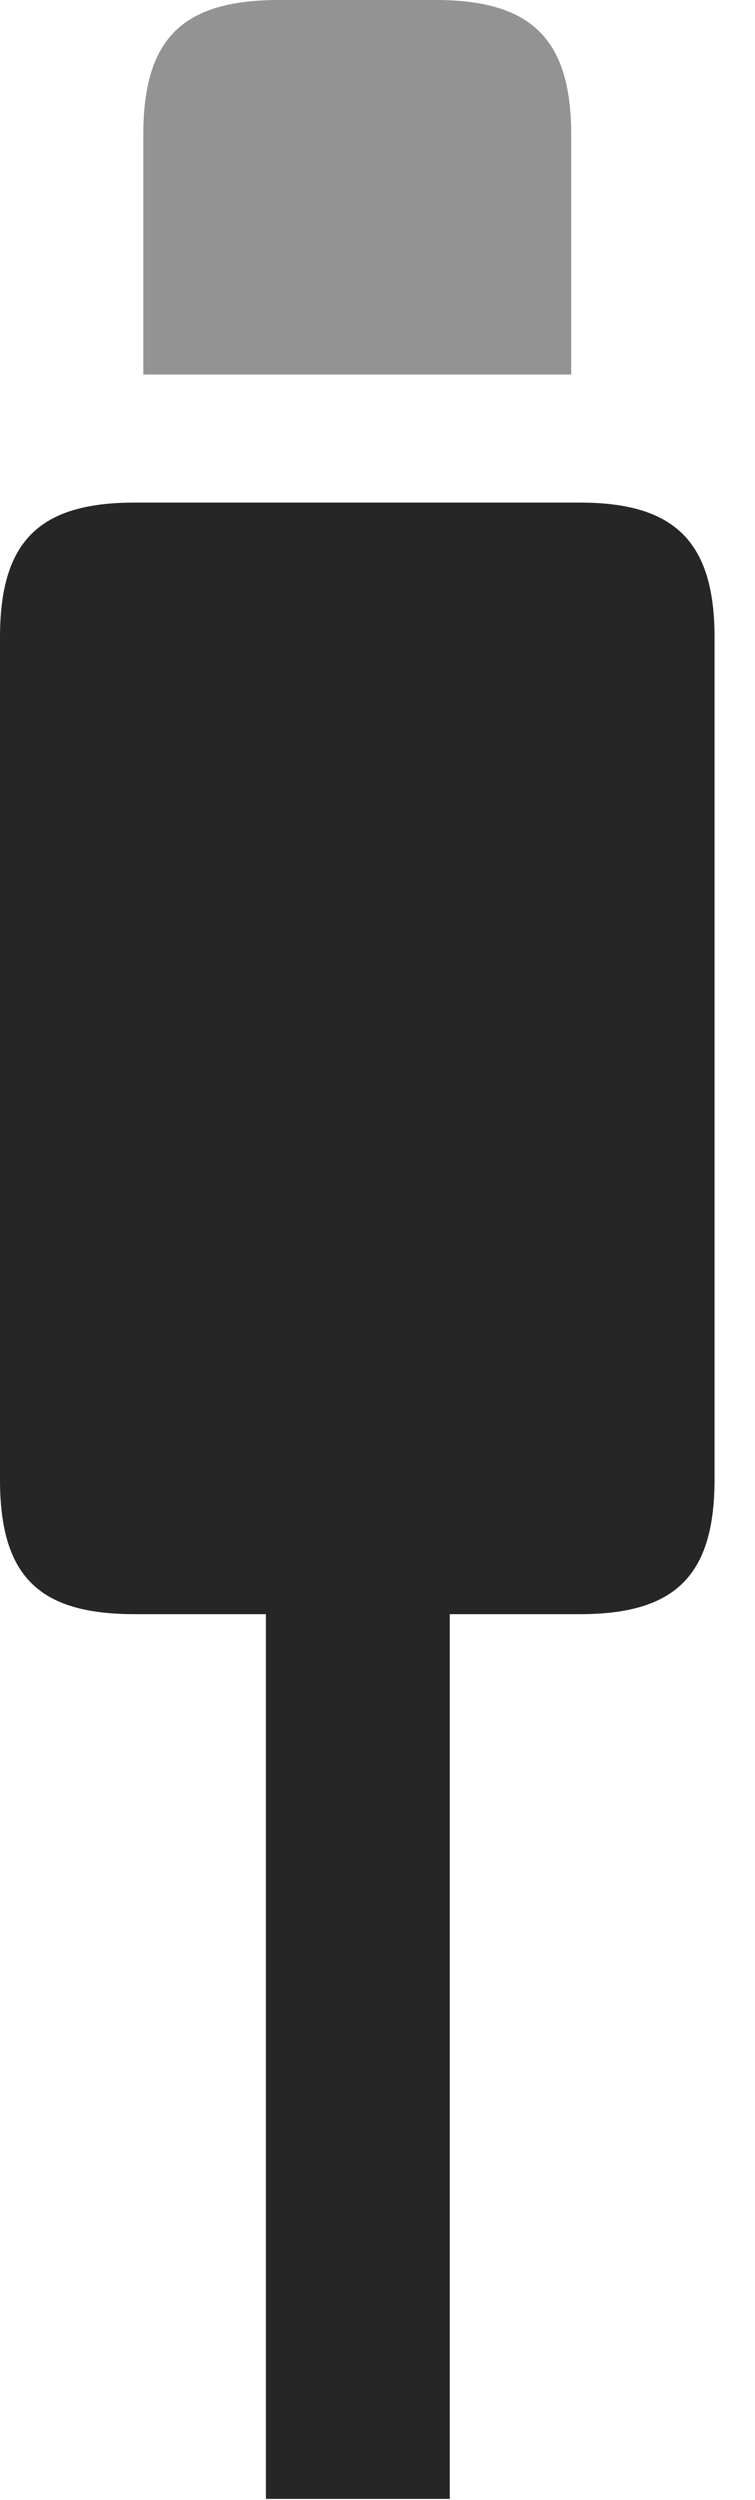
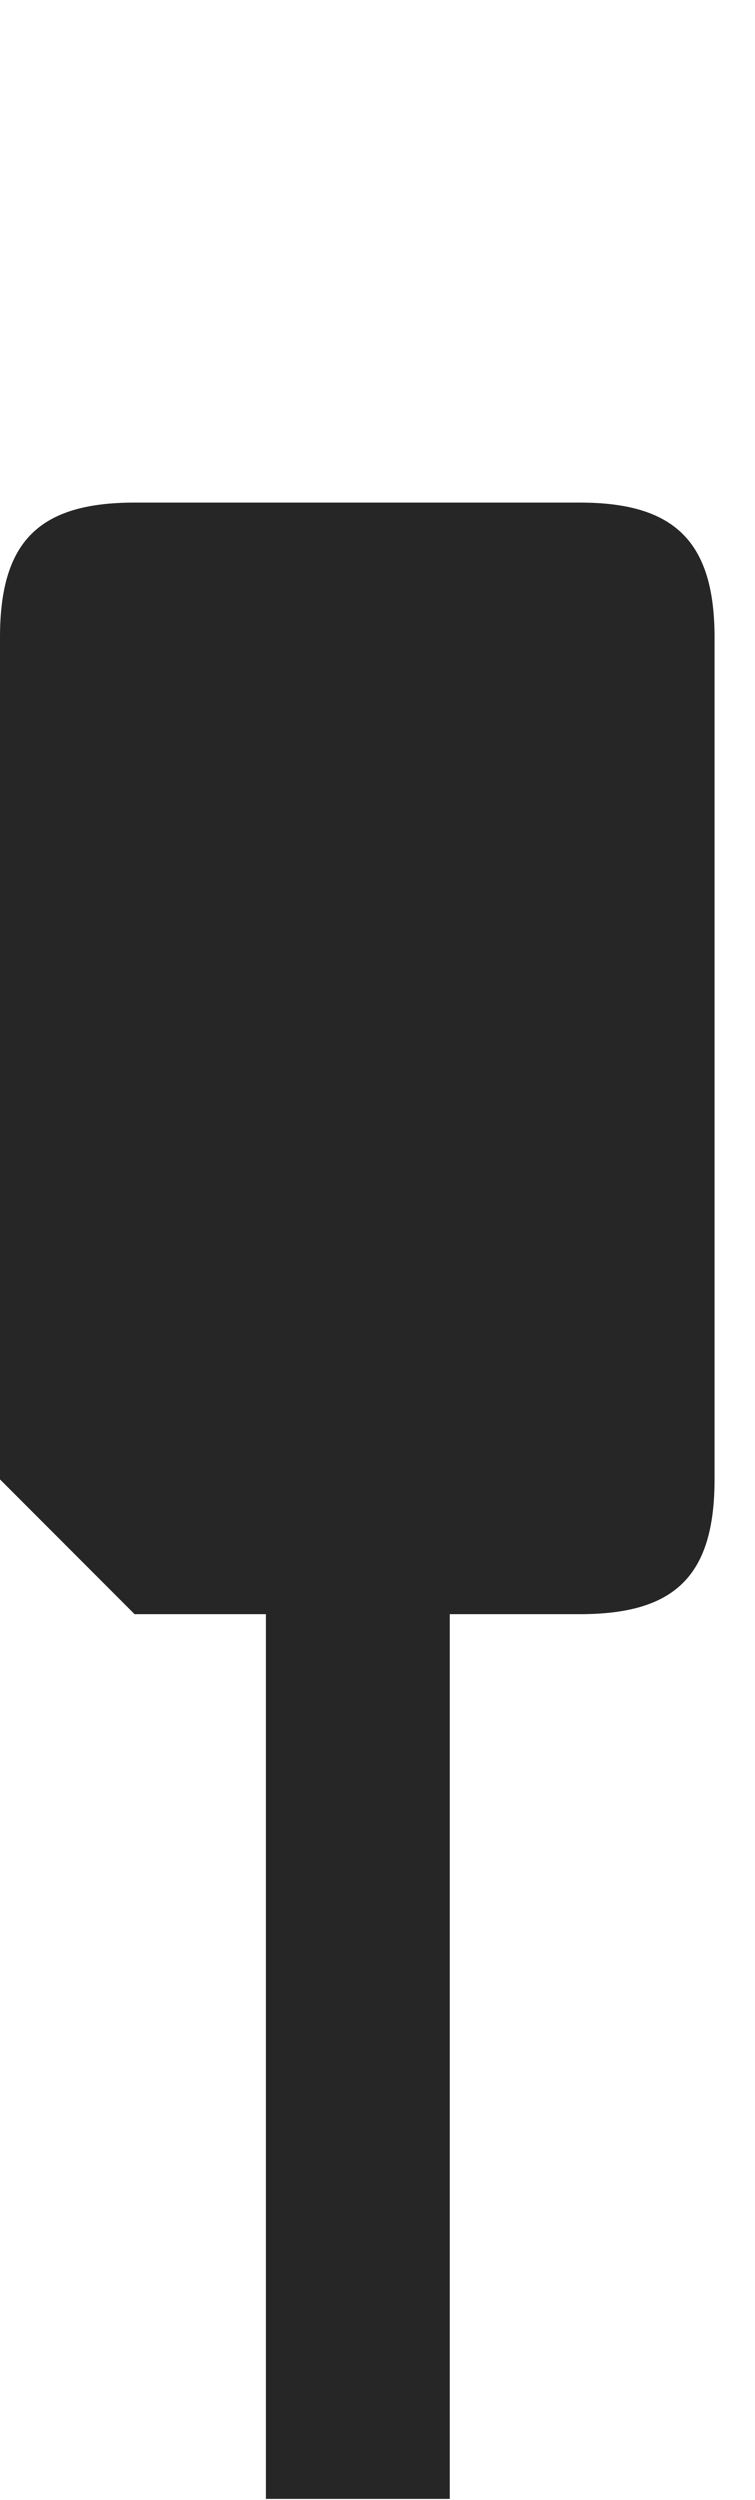
<svg xmlns="http://www.w3.org/2000/svg" version="1.1" viewBox="0 0 6.738 22.295">
  <g>
-     <rect height="22.295" opacity="0" width="6.738" x="0" y="0" />
-     <path d="M2.373 22.285L4.014 22.285L4.014 12.91L2.373 12.91ZM1.201 14.395L5.176 14.395C6.025 14.395 6.377 14.053 6.377 13.193L6.377 5.684C6.377 4.834 6.025 4.482 5.176 4.482L1.201 4.482C0.342 4.482 0 4.834 0 5.684L0 13.193C0 14.053 0.342 14.395 1.201 14.395Z" fill="black" fill-opacity="0.85" />
-     <path d="M1.279 3.34L5.098 3.34L5.098 1.201C5.098 0.342 4.736 0 3.887 0L2.49 0C1.631 0 1.279 0.342 1.279 1.201Z" fill="black" fill-opacity="0.425" />
+     <path d="M2.373 22.285L4.014 22.285L4.014 12.91L2.373 12.91ZM1.201 14.395L5.176 14.395C6.025 14.395 6.377 14.053 6.377 13.193L6.377 5.684C6.377 4.834 6.025 4.482 5.176 4.482L1.201 4.482C0.342 4.482 0 4.834 0 5.684L0 13.193Z" fill="black" fill-opacity="0.85" />
  </g>
</svg>